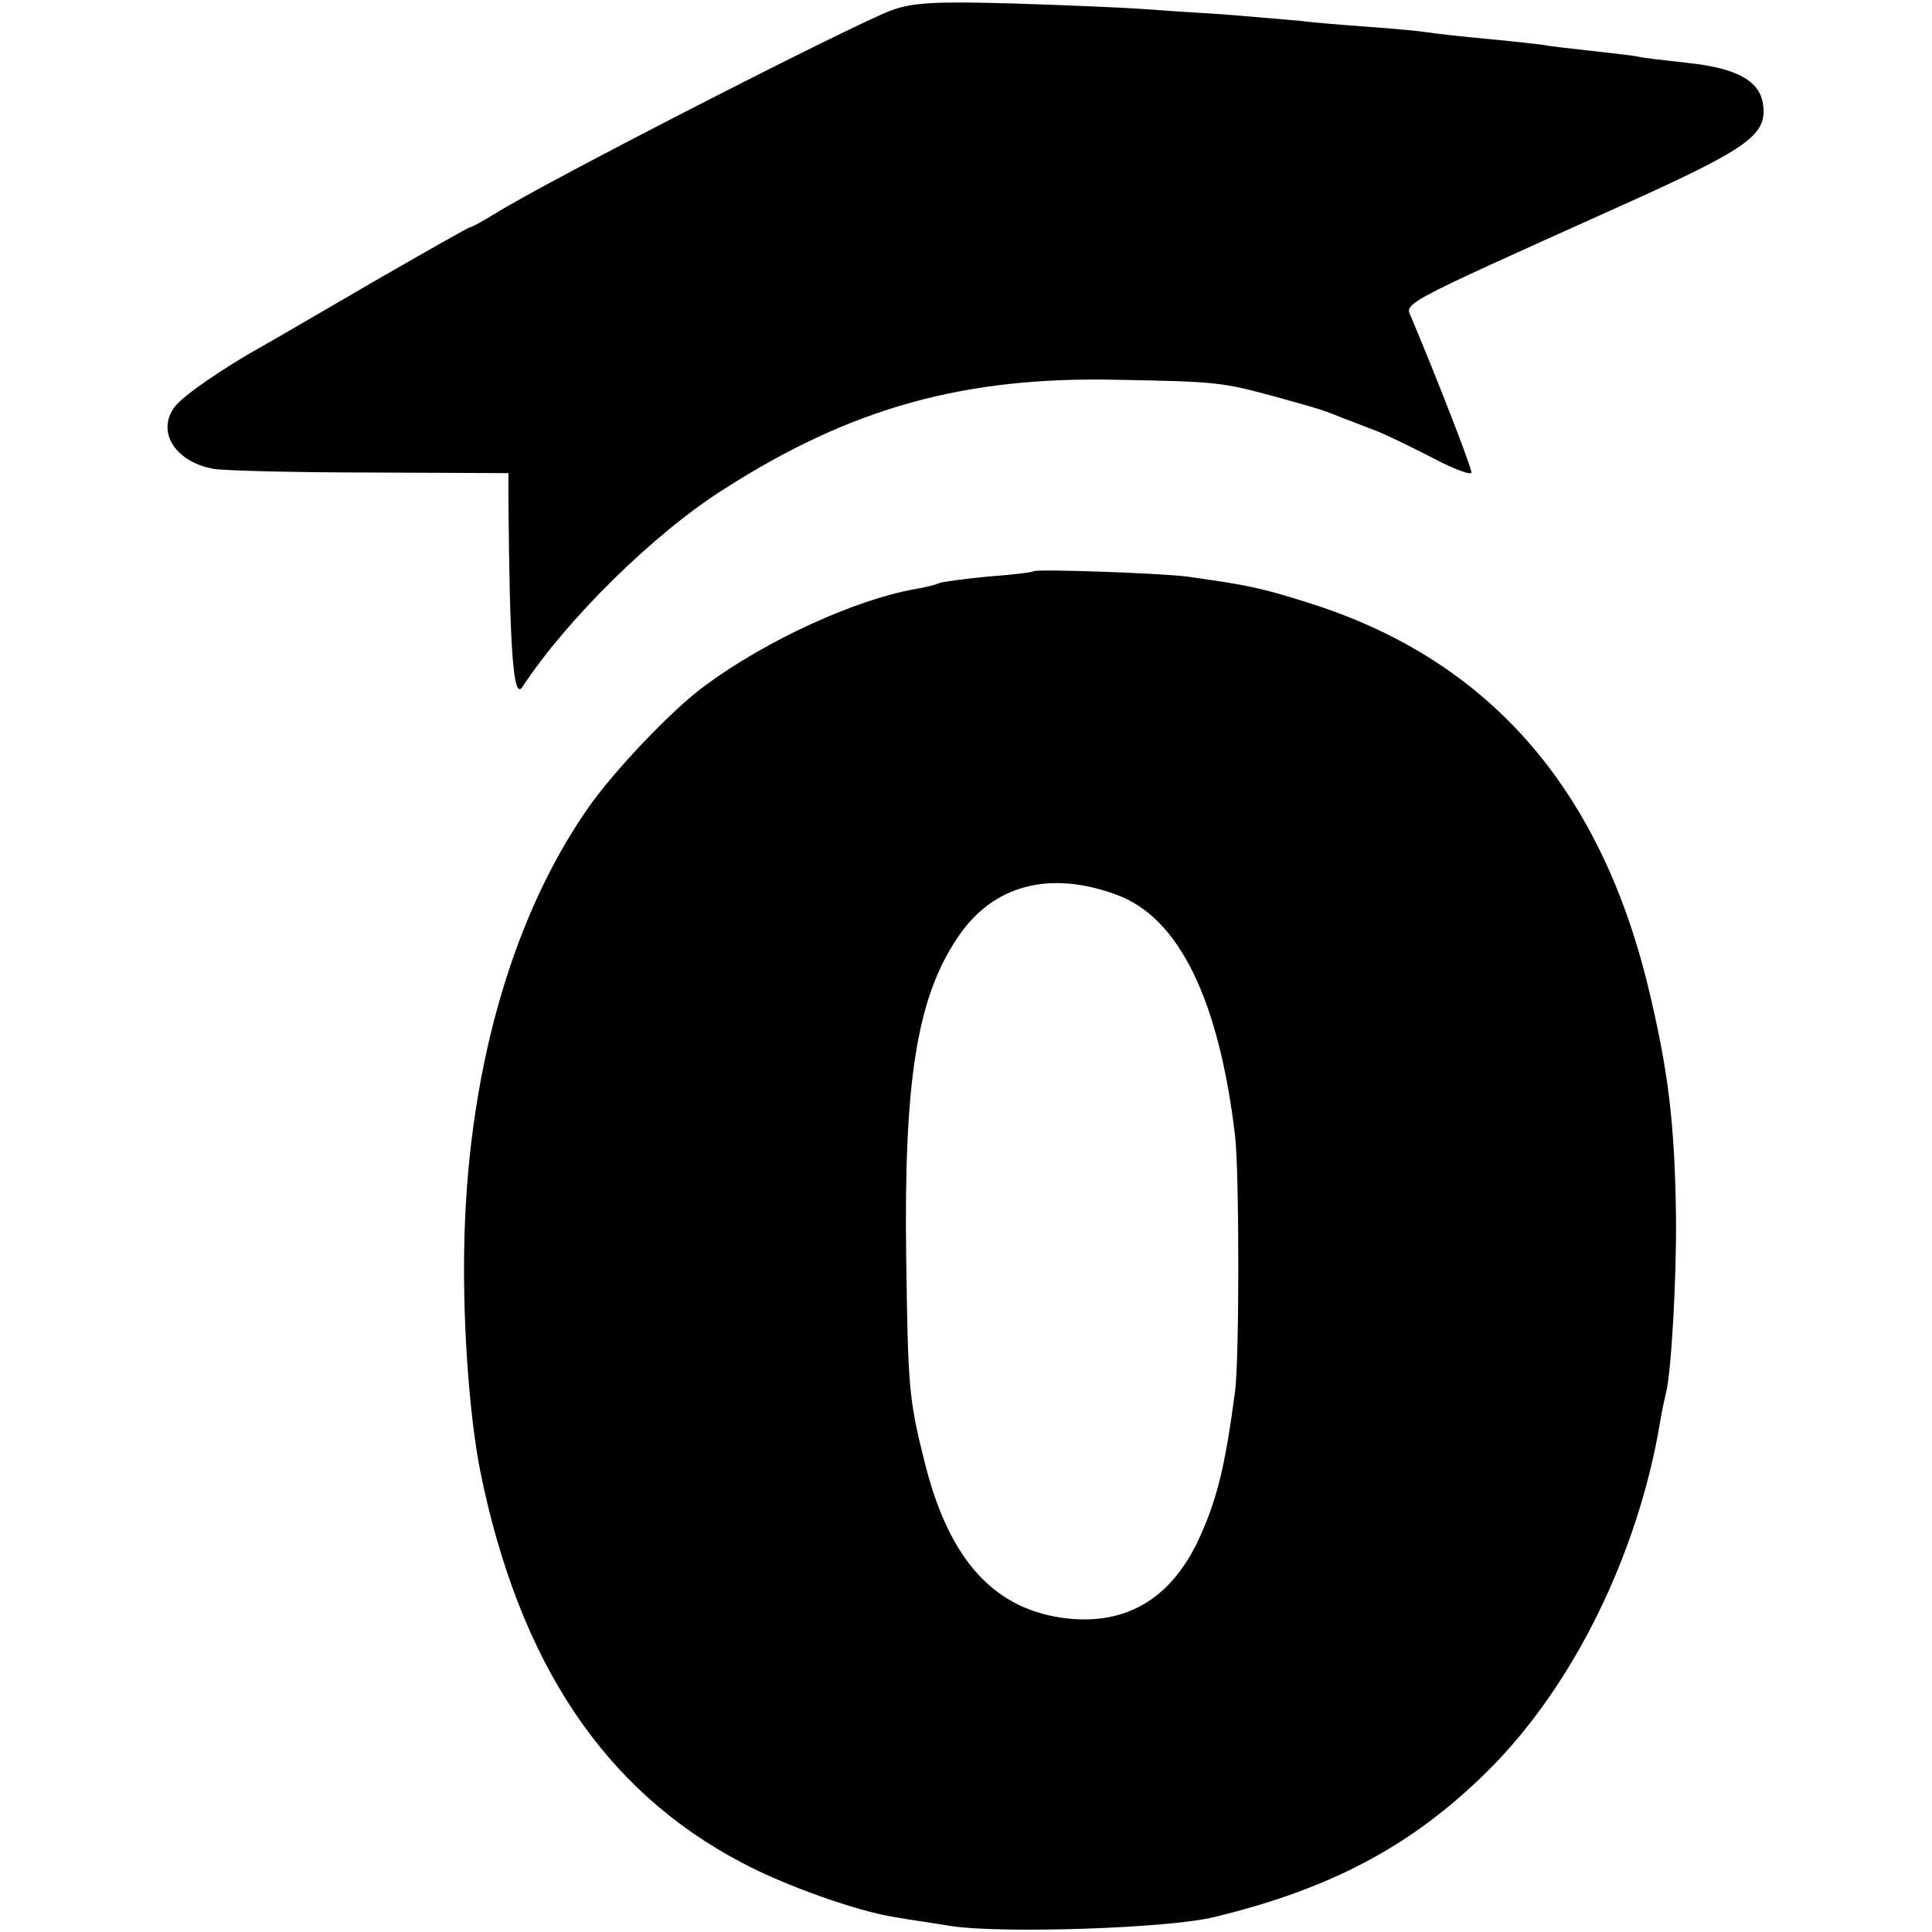
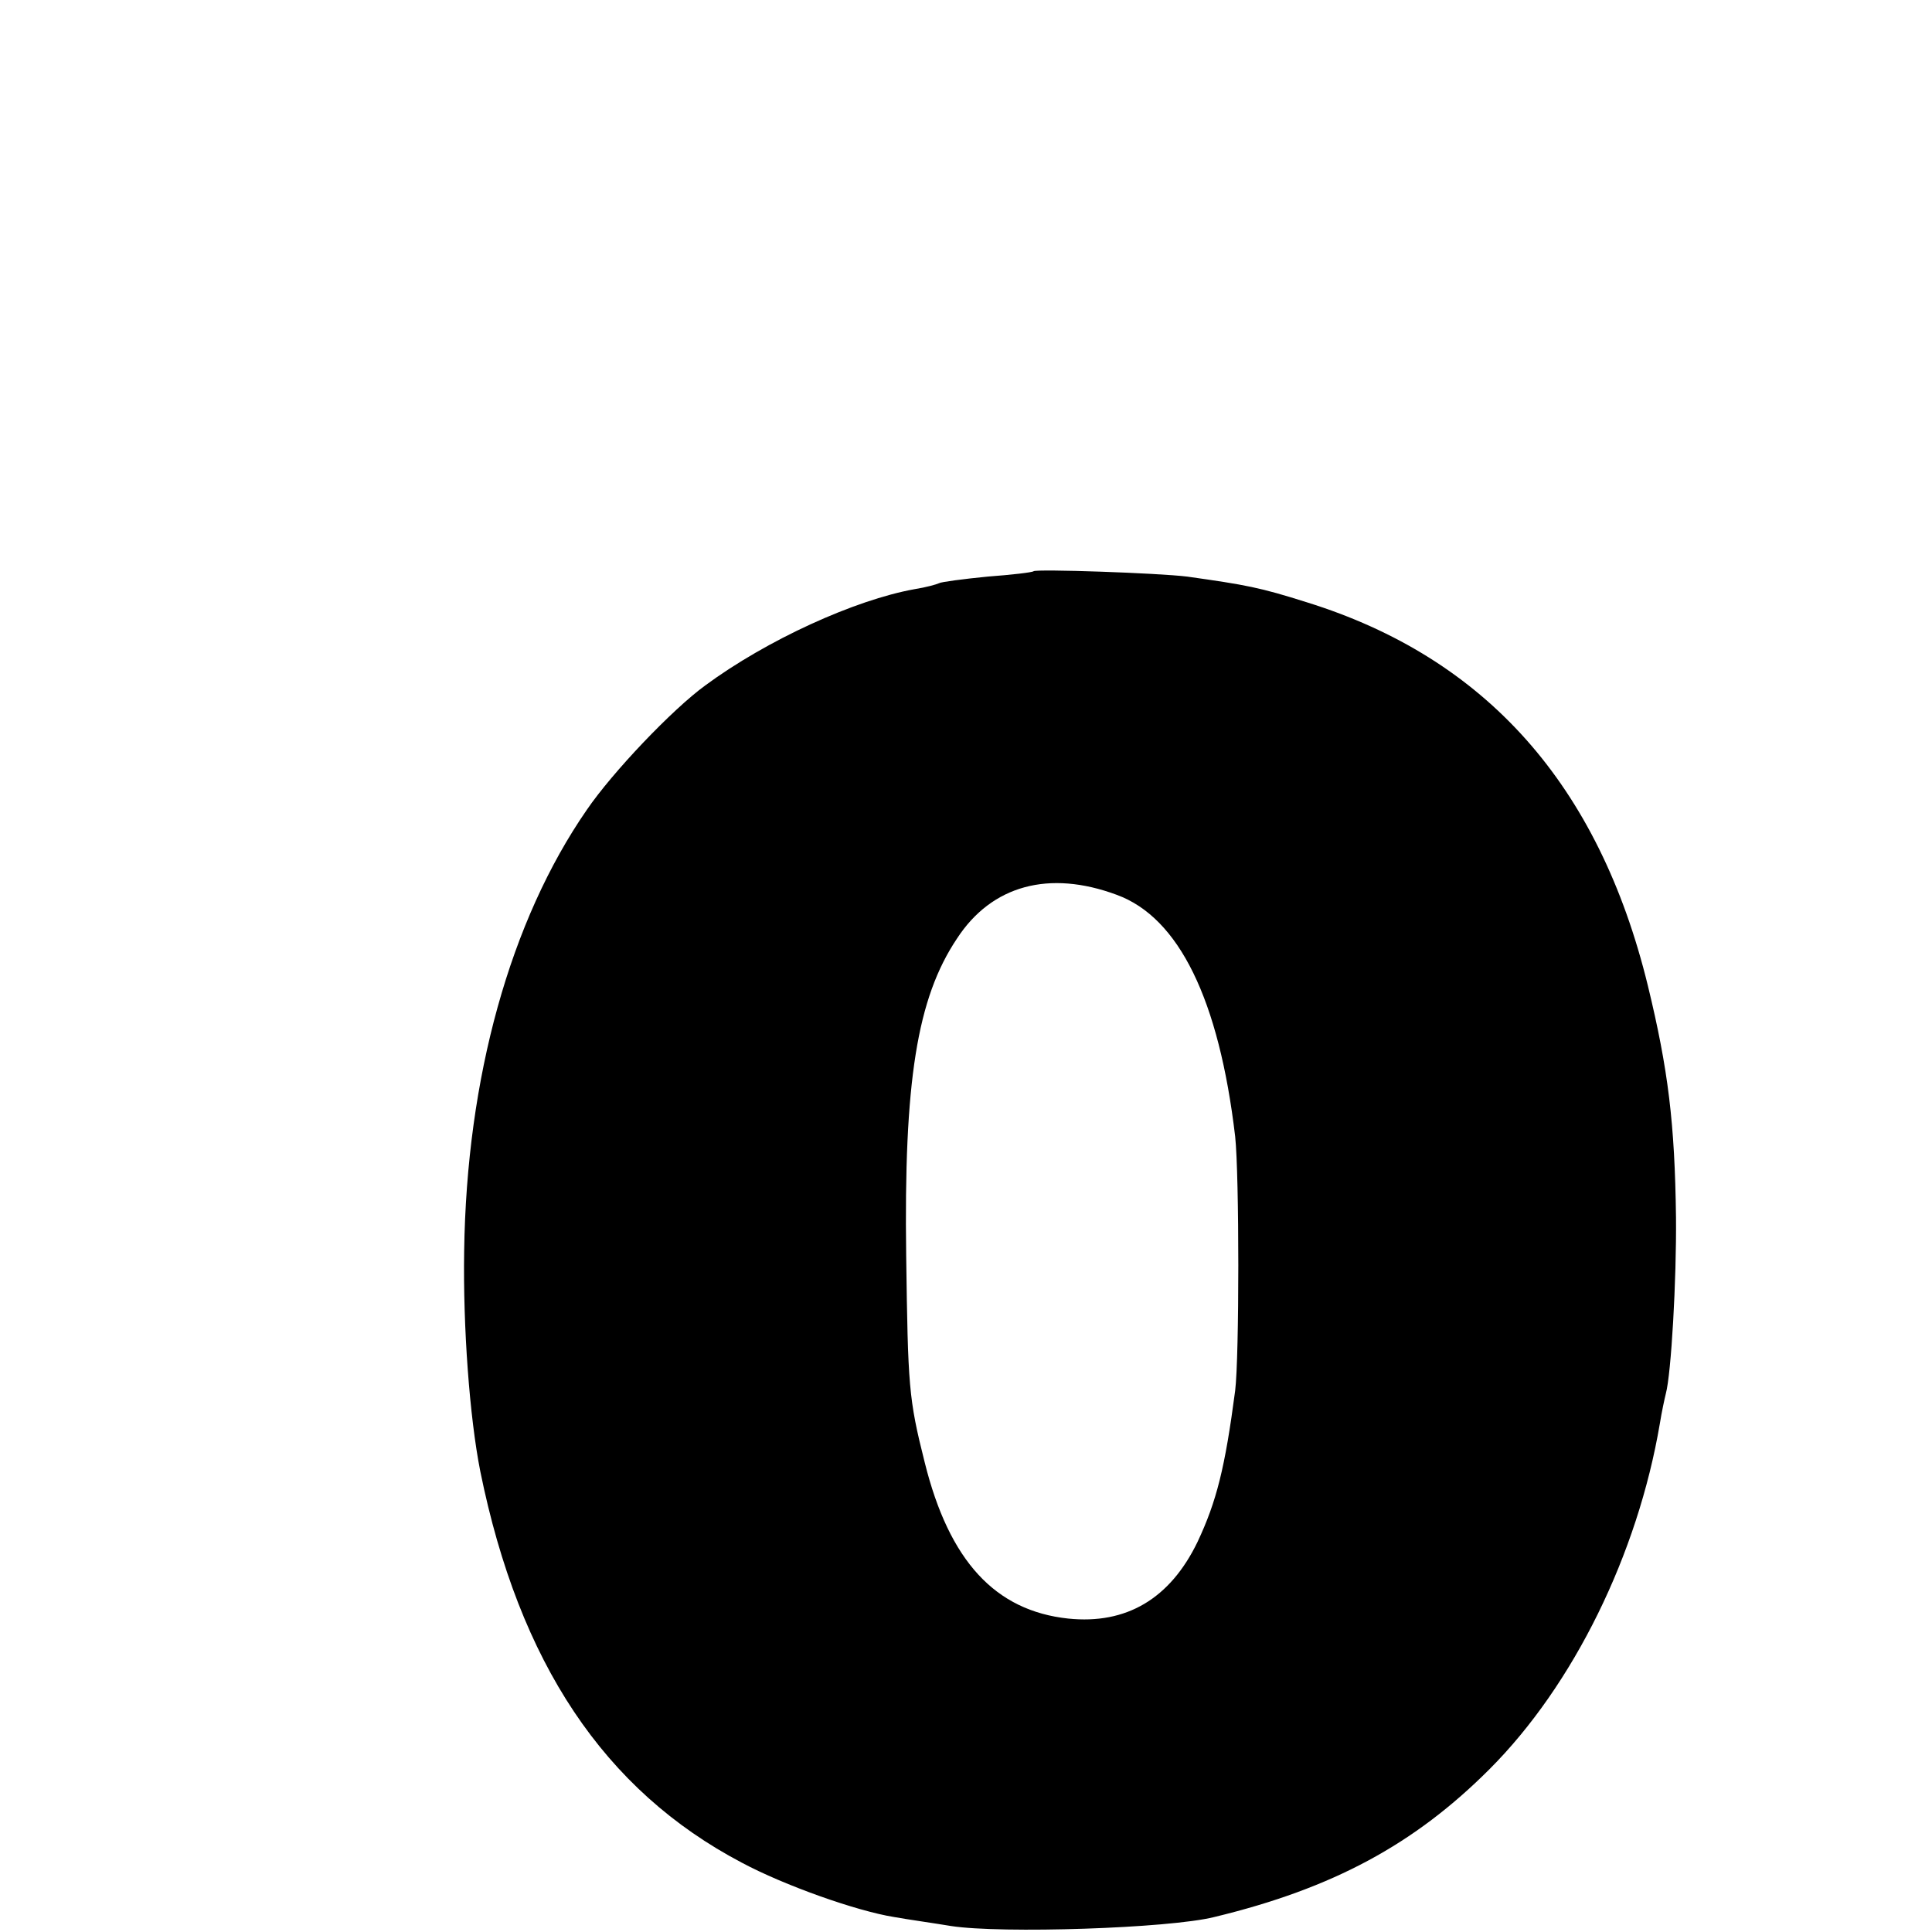
<svg xmlns="http://www.w3.org/2000/svg" version="1" width="430.667" height="430.667" viewBox="0 0 323 323">
-   <path d="M149.1 1.7c-6.1 2.2-57.9 28.7-66.3 34-2.1 1.3-4 2.3-4.2 2.3-.3 0-7.1 3.9-15.3 8.6-8.1 4.7-16.8 9.8-19.3 11.2-6.5 3.6-13.3 8.3-14.7 10.1-3.3 4.2 0 9.4 6.5 10.5 2 .3 13.9.6 26.5.6l22.7.1v4.2c.2 25.1.8 33.8 2.3 31.6 7.4-11.3 22-25.7 33.7-33.1 21.4-13.7 40.3-18.9 66-18.3 16.6.3 17.3.4 26.5 2.9 7.9 2.2 7.5 2.1 11 3.5 1.7.6 4.4 1.7 6 2.3 1.7.7 5.8 2.7 9.3 4.5 3.4 1.8 6.2 2.8 6.2 2.3 0-.9-5.3-14.6-10-25.8-1.1-2.6-3-1.7 33.9-18.3 22.1-9.9 25.4-12.2 24.9-17.1-.4-4.2-4.2-6.4-12.8-7.3-3.6-.4-7.2-.8-8-1-.8-.2-4.4-.6-8-1-3.6-.4-7.2-.8-8-1-.8-.1-5.1-.6-9.4-1-4.3-.4-8.8-.9-10-1.1-1.2-.2-5.5-.6-9.6-.9-4.1-.3-9.3-.7-11.5-1-2.2-.2-8-.7-13-1.1-4.9-.3-11-.7-13.5-.9-2.5-.2-11.9-.6-21-.9-13.4-.4-17.3-.2-20.9 1.1z" />
-   <path d="M172.8 95.5c-.2.2-3.7.6-7.7.9-4.1.4-7.8.9-8.1 1.1-.4.2-2.2.7-4.1 1-10 1.8-24.7 8.5-35 16.1-5.5 4-15.5 14.5-19.8 20.8-12.8 18.5-20.1 44.8-20.5 73.8-.2 12.7.9 27.7 2.7 36.8 6.5 32 20.7 53.3 43.7 65.4 7.1 3.8 19.2 8.1 25.5 9.1 2.2.4 6.5 1 9.5 1.5 8.4 1.3 36.4.4 44-1.5 19.9-4.8 33.5-12.2 46-24.7 14.1-14.1 24.8-36 28.5-57.8.3-1.9.8-4.2 1-5 .9-3.3 1.8-19.1 1.7-29.5-.2-15.7-1.3-24.7-4.7-38.7-8.2-33.6-27.1-54.8-57-64.1-7.9-2.5-10.1-2.9-20-4.3-4.8-.6-25.2-1.3-25.7-.9zm13.9 54.1c10.4 3.8 17.1 17.5 19.8 40.4.7 6.5.7 36.8 0 42.5-1.7 12.9-3.1 18.5-6.3 25.3-4.6 9.5-11.9 13.8-21.6 12.8-12.2-1.3-19.9-9.6-24-26.1-2.7-10.7-2.8-12.7-3.1-34.5-.4-29.2 1.8-43.1 8.5-53.1 5.8-8.9 15.4-11.5 26.7-7.3z" />
+   <path d="M172.8 95.5c-.2.2-3.7.6-7.7.9-4.1.4-7.8.9-8.1 1.1-.4.2-2.2.7-4.1 1-10 1.8-24.7 8.5-35 16.1-5.5 4-15.5 14.5-19.8 20.8-12.8 18.5-20.1 44.8-20.5 73.8-.2 12.7.9 27.7 2.7 36.8 6.5 32 20.7 53.3 43.7 65.4 7.1 3.8 19.2 8.1 25.5 9.1 2.2.4 6.5 1 9.5 1.5 8.4 1.3 36.4.4 44-1.5 19.9-4.8 33.5-12.2 46-24.7 14.1-14.1 24.8-36 28.5-57.8.3-1.9.8-4.2 1-5 .9-3.3 1.8-19.1 1.7-29.5-.2-15.7-1.3-24.7-4.7-38.7-8.2-33.6-27.1-54.8-57-64.1-7.9-2.5-10.1-2.9-20-4.3-4.8-.6-25.2-1.3-25.7-.9m13.9 54.1c10.4 3.8 17.1 17.5 19.8 40.4.7 6.5.7 36.8 0 42.5-1.7 12.9-3.1 18.5-6.3 25.3-4.6 9.5-11.9 13.8-21.6 12.8-12.2-1.3-19.9-9.6-24-26.1-2.7-10.7-2.8-12.7-3.1-34.5-.4-29.2 1.8-43.1 8.5-53.1 5.8-8.9 15.4-11.5 26.7-7.3z" />
</svg>